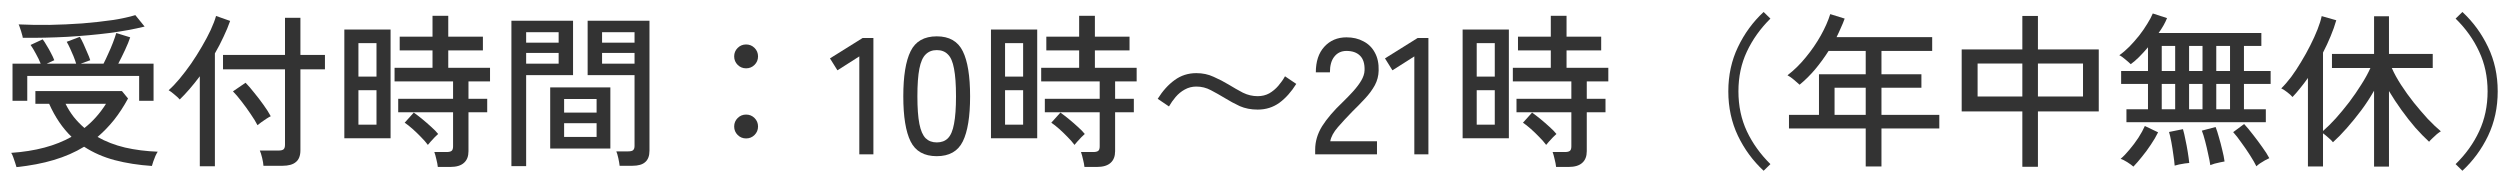
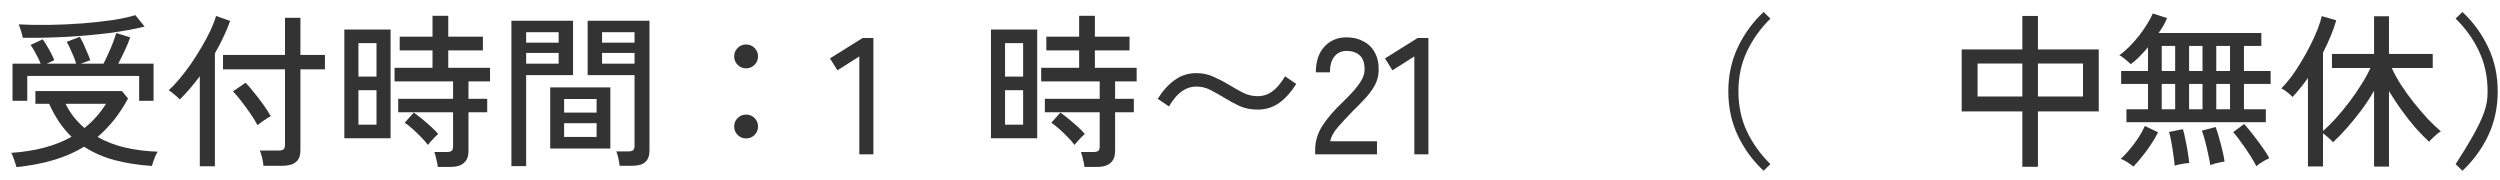
<svg xmlns="http://www.w3.org/2000/svg" width="181" height="13" viewBox="0 0 181 13" fill="none">
-   <path d="M178.278 12.363L177.786 11.883C178.522 11.163 179.09 10.371 179.49 9.507C179.898 8.635 180.102 7.671 180.102 6.615C180.102 5.559 179.898 4.599 179.49 3.735C179.09 2.863 178.522 2.067 177.786 1.347L178.278 0.867C179.054 1.587 179.674 2.435 180.138 3.411C180.602 4.379 180.834 5.447 180.834 6.615C180.834 7.783 180.602 8.855 180.138 9.831C179.674 10.799 179.054 11.643 178.278 12.363Z" fill="#333333" />
+   <path d="M178.278 12.363L177.786 11.883C179.898 8.635 180.102 7.671 180.102 6.615C180.102 5.559 179.898 4.599 179.49 3.735C179.09 2.863 178.522 2.067 177.786 1.347L178.278 0.867C179.054 1.587 179.674 2.435 180.138 3.411C180.602 4.379 180.834 5.447 180.834 6.615C180.834 7.783 180.602 8.855 180.138 9.831C179.674 10.799 179.054 11.643 178.278 12.363Z" fill="#333333" />
  <path d="M171.882 12.063V6.567C171.61 7.047 171.302 7.519 170.958 7.983C170.614 8.439 170.266 8.867 169.914 9.267C169.562 9.667 169.226 10.011 168.906 10.299C168.842 10.211 168.734 10.103 168.582 9.975C168.43 9.839 168.298 9.731 168.186 9.651V12.051H167.094V5.643C166.91 5.907 166.722 6.155 166.53 6.387C166.346 6.619 166.162 6.831 165.978 7.023C165.882 6.911 165.754 6.795 165.594 6.675C165.442 6.555 165.298 6.463 165.162 6.399C165.394 6.175 165.634 5.899 165.882 5.571C166.13 5.235 166.37 4.871 166.602 4.479C166.842 4.087 167.062 3.691 167.262 3.291C167.47 2.883 167.646 2.495 167.79 2.127C167.934 1.759 168.034 1.439 168.09 1.167L169.146 1.467C169.042 1.835 168.906 2.219 168.738 2.619C168.578 3.011 168.394 3.407 168.186 3.807V9.483C168.474 9.235 168.782 8.931 169.11 8.571C169.438 8.203 169.762 7.811 170.082 7.395C170.402 6.971 170.694 6.547 170.958 6.123C171.23 5.699 171.45 5.299 171.618 4.923H168.834V3.903H171.882V1.179H172.962V3.903H176.13V4.923H173.166C173.334 5.307 173.558 5.715 173.838 6.147C174.118 6.579 174.426 7.007 174.762 7.431C175.098 7.847 175.434 8.239 175.77 8.607C176.114 8.967 176.43 9.267 176.718 9.507C176.646 9.547 176.55 9.615 176.43 9.711C176.318 9.807 176.21 9.907 176.106 10.011C176.002 10.107 175.922 10.191 175.866 10.263C175.554 9.975 175.222 9.635 174.87 9.243C174.526 8.843 174.19 8.415 173.862 7.959C173.534 7.503 173.234 7.047 172.962 6.591V12.063H171.882Z" fill="#333333" />
  <path d="M153.954 8.847V7.911H155.514V6.075H153.57V5.139H155.514V3.423C155.306 3.671 155.094 3.903 154.878 4.119C154.67 4.327 154.466 4.503 154.266 4.647C154.178 4.559 154.046 4.443 153.87 4.299C153.694 4.147 153.55 4.047 153.438 3.999C153.678 3.831 153.922 3.623 154.17 3.375C154.418 3.119 154.654 2.851 154.878 2.571C155.102 2.283 155.298 1.999 155.466 1.719C155.642 1.439 155.774 1.191 155.862 0.975L156.894 1.311C156.758 1.655 156.554 2.015 156.282 2.391H163.722V3.327H162.462V5.139H164.394V6.075H162.462V7.911H164.046V8.847H153.954ZM163.362 12.039C163.258 11.823 163.106 11.559 162.906 11.247C162.714 10.943 162.506 10.639 162.282 10.335C162.066 10.023 161.866 9.767 161.682 9.567L162.474 8.979C162.682 9.203 162.902 9.467 163.134 9.771C163.366 10.067 163.586 10.363 163.794 10.659C164.01 10.955 164.178 11.219 164.298 11.451C164.218 11.483 164.114 11.535 163.986 11.607C163.858 11.687 163.734 11.763 163.614 11.835C163.502 11.915 163.418 11.983 163.362 12.039ZM154.458 12.063C154.362 11.975 154.214 11.867 154.014 11.739C153.822 11.619 153.662 11.539 153.534 11.499C153.734 11.331 153.946 11.111 154.17 10.839C154.402 10.567 154.618 10.279 154.818 9.975C155.018 9.663 155.174 9.379 155.286 9.123L156.246 9.579C156.102 9.875 155.926 10.175 155.718 10.479C155.518 10.783 155.306 11.071 155.082 11.343C154.866 11.615 154.658 11.855 154.458 12.063ZM160.026 11.955C159.994 11.731 159.942 11.463 159.87 11.151C159.806 10.839 159.734 10.531 159.654 10.227C159.574 9.915 159.494 9.659 159.414 9.459L160.41 9.195C160.49 9.395 160.57 9.643 160.65 9.939C160.738 10.235 160.818 10.539 160.89 10.851C160.97 11.163 161.026 11.443 161.058 11.691C160.986 11.699 160.882 11.719 160.746 11.751C160.61 11.783 160.474 11.815 160.338 11.847C160.21 11.887 160.106 11.923 160.026 11.955ZM157.446 11.991C157.43 11.775 157.398 11.511 157.35 11.199C157.31 10.895 157.262 10.591 157.206 10.287C157.15 9.983 157.094 9.739 157.038 9.555L158.046 9.351C158.11 9.567 158.17 9.823 158.226 10.119C158.29 10.407 158.346 10.703 158.394 11.007C158.442 11.303 158.478 11.567 158.502 11.799C158.43 11.807 158.322 11.819 158.178 11.835C158.042 11.859 157.906 11.883 157.77 11.907C157.634 11.939 157.526 11.967 157.446 11.991ZM160.458 7.911H161.454V6.075H160.458V7.911ZM160.458 5.139H161.454V3.327H160.458V5.139ZM156.51 7.911H157.482V6.075H156.51V7.911ZM158.49 7.911H159.462V6.075H158.49V7.911ZM156.51 5.139H157.482V3.327H156.51V5.139ZM158.49 5.139H159.462V3.327H158.49V5.139Z" fill="#333333" />
  <path d="M146.418 12.075V8.067H142.026V3.579H146.418V1.155H147.546V3.579H151.95V8.067H147.546V12.075H146.418ZM147.546 6.987H150.81V4.599H147.546V6.987ZM143.178 6.987H146.418V4.599H143.178V6.987Z" fill="#333333" />
-   <path d="M135.078 12.05V9.302H129.522V8.318H131.694V5.378H135.078V3.686H132.39C132.094 4.15 131.77 4.594 131.418 5.018C131.066 5.434 130.69 5.806 130.29 6.134C130.194 6.046 130.062 5.93 129.894 5.786C129.726 5.642 129.566 5.53 129.414 5.45C129.894 5.082 130.338 4.646 130.746 4.142C131.162 3.638 131.522 3.114 131.826 2.57C132.13 2.026 132.358 1.51 132.51 1.022L133.554 1.346C133.474 1.57 133.382 1.794 133.278 2.018C133.182 2.242 133.078 2.466 132.966 2.69H139.89V3.686H136.218V5.378H139.11V6.35H136.218V8.318H140.406V9.302H136.218V12.05H135.078ZM132.822 8.318H135.078V6.35H132.822V8.318Z" fill="#333333" />
  <path d="M127.686 12.363C126.91 11.643 126.29 10.799 125.826 9.831C125.362 8.855 125.13 7.783 125.13 6.615C125.13 5.447 125.362 4.379 125.826 3.411C126.29 2.435 126.91 1.587 127.686 0.867L128.178 1.347C127.45 2.067 126.882 2.863 126.474 3.735C126.066 4.599 125.862 5.559 125.862 6.615C125.862 7.671 126.066 8.635 126.474 9.507C126.882 10.371 127.45 11.163 128.178 11.883L127.686 12.363Z" fill="#333333" />
-   <path d="M112.662 12.087C112.646 11.927 112.61 11.739 112.554 11.523C112.506 11.307 112.458 11.135 112.41 11.007H113.298C113.466 11.007 113.586 10.979 113.658 10.923C113.73 10.867 113.766 10.759 113.766 10.599V8.127H109.794V7.155H113.766V5.895H109.53V4.911H112.278V3.651H109.902V2.655H112.278V1.143H113.418V2.655H115.926V3.651H113.418V4.911H116.442V5.895H114.882V7.155H116.238V8.127H114.882V10.947C114.882 11.315 114.774 11.595 114.558 11.787C114.342 11.987 114.01 12.087 113.562 12.087H112.662ZM105.894 10.011V2.139H109.242V10.011H105.894ZM106.914 9.027H108.222V6.531H106.914V9.027ZM106.914 5.547H108.222V3.123H106.914V5.547ZM111.942 10.491C111.806 10.307 111.638 10.115 111.438 9.915C111.238 9.707 111.034 9.511 110.826 9.327C110.618 9.143 110.43 8.995 110.262 8.883L110.922 8.151C111.114 8.287 111.322 8.447 111.546 8.631C111.77 8.815 111.982 8.999 112.182 9.183C112.39 9.367 112.558 9.539 112.686 9.699C112.63 9.747 112.546 9.827 112.434 9.939C112.33 10.051 112.23 10.159 112.134 10.263C112.038 10.367 111.974 10.443 111.942 10.491Z" fill="#333333" />
  <path d="M102.397 11.175V4.083L100.813 5.091L100.273 4.227L102.637 2.751H103.417V11.175H102.397Z" fill="#333333" />
  <path d="M95.218 11.175V10.839C95.218 10.247 95.386 9.679 95.722 9.135C96.066 8.591 96.562 8.011 97.21 7.395C97.482 7.131 97.734 6.871 97.966 6.615C98.206 6.351 98.402 6.091 98.554 5.835C98.706 5.579 98.786 5.331 98.794 5.091C98.81 4.619 98.702 4.267 98.47 4.035C98.238 3.803 97.91 3.687 97.486 3.687C97.118 3.687 96.826 3.823 96.61 4.095C96.394 4.359 96.286 4.739 96.286 5.235H95.266C95.266 4.451 95.47 3.835 95.878 3.387C96.294 2.931 96.83 2.703 97.486 2.703C97.95 2.703 98.358 2.799 98.71 2.991C99.07 3.175 99.346 3.447 99.538 3.807C99.738 4.167 99.83 4.603 99.814 5.115C99.806 5.491 99.714 5.843 99.538 6.171C99.362 6.491 99.134 6.803 98.854 7.107C98.574 7.411 98.262 7.731 97.918 8.067C97.534 8.459 97.182 8.839 96.862 9.207C96.55 9.567 96.366 9.907 96.31 10.227H99.694V11.175H95.218Z" fill="#333333" />
  <path d="M91.054 7.935C90.574 7.935 90.142 7.851 89.758 7.683C89.382 7.507 89.026 7.315 88.69 7.107C88.346 6.899 88.006 6.707 87.67 6.531C87.342 6.355 86.99 6.267 86.614 6.267C86.31 6.267 86.03 6.339 85.774 6.483C85.526 6.619 85.306 6.799 85.114 7.023C84.93 7.239 84.77 7.467 84.634 7.707L83.818 7.155C84.178 6.579 84.586 6.127 85.042 5.799C85.498 5.463 86.022 5.295 86.614 5.295C87.07 5.295 87.486 5.383 87.862 5.559C88.246 5.727 88.61 5.915 88.954 6.123C89.306 6.339 89.65 6.535 89.986 6.711C90.33 6.879 90.686 6.963 91.054 6.963C91.366 6.963 91.646 6.895 91.894 6.759C92.142 6.615 92.362 6.431 92.554 6.207C92.746 5.983 92.906 5.755 93.034 5.523L93.85 6.075C93.49 6.651 93.082 7.107 92.626 7.443C92.17 7.771 91.646 7.935 91.054 7.935Z" fill="#333333" />
  <path d="M78.514 12.087C78.498 11.927 78.462 11.739 78.406 11.523C78.358 11.307 78.31 11.135 78.262 11.007H79.15C79.318 11.007 79.438 10.979 79.51 10.923C79.582 10.867 79.618 10.759 79.618 10.599V8.127H75.646V7.155H79.618V5.895H75.382V4.911H78.13V3.651H75.754V2.655H78.13V1.143H79.27V2.655H81.778V3.651H79.27V4.911H82.294V5.895H80.734V7.155H82.09V8.127H80.734V10.947C80.734 11.315 80.626 11.595 80.41 11.787C80.194 11.987 79.862 12.087 79.414 12.087H78.514ZM71.746 10.011V2.139H75.094V10.011H71.746ZM72.766 9.027H74.074V6.531H72.766V9.027ZM72.766 5.547H74.074V3.123H72.766V5.547ZM77.794 10.491C77.658 10.307 77.49 10.115 77.29 9.915C77.09 9.707 76.886 9.511 76.678 9.327C76.47 9.143 76.282 8.995 76.114 8.883L76.774 8.151C76.966 8.287 77.174 8.447 77.398 8.631C77.622 8.815 77.834 8.999 78.034 9.183C78.242 9.367 78.41 9.539 78.538 9.699C78.482 9.747 78.398 9.827 78.286 9.939C78.182 10.051 78.082 10.159 77.986 10.263C77.89 10.367 77.826 10.443 77.794 10.491Z" fill="#333333" />
-   <path d="M67.823 11.307C66.911 11.307 66.279 10.951 65.927 10.239C65.575 9.527 65.399 8.439 65.399 6.975C65.399 5.511 65.575 4.423 65.927 3.711C66.279 2.991 66.911 2.631 67.823 2.631C68.727 2.631 69.355 2.991 69.707 3.711C70.059 4.423 70.235 5.511 70.235 6.975C70.235 8.439 70.059 9.527 69.707 10.239C69.355 10.951 68.727 11.307 67.823 11.307ZM67.823 10.311C68.159 10.311 68.427 10.211 68.627 10.011C68.835 9.803 68.983 9.455 69.071 8.967C69.167 8.479 69.215 7.815 69.215 6.975C69.215 6.127 69.167 5.459 69.071 4.971C68.983 4.483 68.835 4.139 68.627 3.939C68.427 3.731 68.159 3.627 67.823 3.627C67.495 3.627 67.227 3.731 67.019 3.939C66.811 4.139 66.659 4.483 66.563 4.971C66.467 5.459 66.419 6.127 66.419 6.975C66.419 7.815 66.467 8.479 66.563 8.967C66.659 9.455 66.811 9.803 67.019 10.011C67.227 10.211 67.495 10.311 67.823 10.311Z" fill="#333333" />
  <path d="M62.214 11.175V4.083L60.63 5.091L60.09 4.227L62.454 2.751H63.234V11.175H62.214Z" fill="#333333" />
  <path d="M54.018 10.023C53.778 10.023 53.574 9.939 53.406 9.771C53.238 9.603 53.154 9.399 53.154 9.159C53.154 8.919 53.238 8.715 53.406 8.547C53.574 8.379 53.778 8.295 54.018 8.295C54.258 8.295 54.462 8.379 54.63 8.547C54.798 8.715 54.882 8.919 54.882 9.159C54.882 9.399 54.798 9.603 54.63 9.771C54.462 9.939 54.258 10.023 54.018 10.023ZM54.018 4.947C53.778 4.947 53.574 4.863 53.406 4.695C53.238 4.527 53.154 4.323 53.154 4.083C53.154 3.843 53.238 3.639 53.406 3.471C53.574 3.303 53.778 3.219 54.018 3.219C54.258 3.219 54.462 3.303 54.63 3.471C54.798 3.639 54.882 3.843 54.882 4.083C54.882 4.323 54.798 4.527 54.63 4.695C54.462 4.863 54.258 4.947 54.018 4.947Z" fill="#333333" />
  <path d="M44.861 12.003C44.846 11.851 44.813 11.667 44.766 11.451C44.718 11.235 44.669 11.071 44.621 10.959H45.486C45.654 10.959 45.77 10.931 45.834 10.875C45.906 10.811 45.941 10.707 45.941 10.563V5.439H42.545V1.503H47.022V10.911C47.022 11.279 46.922 11.551 46.721 11.727C46.529 11.911 46.214 12.003 45.773 12.003H44.861ZM37.026 12.027V1.503H41.489V5.439H38.093V12.027H37.026ZM39.834 10.755V6.327H44.19V10.755H39.834ZM40.842 9.915H43.194V8.919H40.842V9.915ZM40.842 8.151H43.194V7.167H40.842V8.151ZM38.093 4.611H40.446V3.831H38.093V4.611ZM43.59 4.611H45.941V3.831H43.59V4.611ZM38.093 3.087H40.446V2.331H38.093V3.087ZM43.59 3.087H45.941V2.331H43.59V3.087Z" fill="#333333" />
  <path d="M31.698 12.087C31.682 11.927 31.646 11.739 31.59 11.523C31.542 11.307 31.494 11.135 31.446 11.007H32.334C32.502 11.007 32.622 10.979 32.694 10.923C32.766 10.867 32.802 10.759 32.802 10.599V8.127H28.83V7.155H32.802V5.895H28.566V4.911H31.314V3.651H28.938V2.655H31.314V1.143H32.454V2.655H34.962V3.651H32.454V4.911H35.478V5.895H33.918V7.155H35.274V8.127H33.918V10.947C33.918 11.315 33.81 11.595 33.594 11.787C33.378 11.987 33.046 12.087 32.598 12.087H31.698ZM24.93 10.011V2.139H28.278V10.011H24.93ZM25.95 9.027H27.258V6.531H25.95V9.027ZM25.95 5.547H27.258V3.123H25.95V5.547ZM30.978 10.491C30.842 10.307 30.674 10.115 30.474 9.915C30.274 9.707 30.07 9.511 29.862 9.327C29.654 9.143 29.466 8.995 29.298 8.883L29.958 8.151C30.15 8.287 30.358 8.447 30.582 8.631C30.806 8.815 31.018 8.999 31.218 9.183C31.426 9.367 31.594 9.539 31.722 9.699C31.666 9.747 31.582 9.827 31.47 9.939C31.366 10.051 31.266 10.159 31.17 10.263C31.074 10.367 31.01 10.443 30.978 10.491Z" fill="#333333" />
  <path d="M19.074 12.003C19.066 11.851 19.034 11.659 18.978 11.427C18.922 11.195 18.866 11.019 18.81 10.899H20.166C20.334 10.899 20.454 10.871 20.526 10.815C20.598 10.751 20.634 10.639 20.634 10.479V5.019H16.146V3.975H20.634V1.287H21.75V3.975H23.526V5.019H21.75V10.875C21.75 11.267 21.642 11.551 21.426 11.727C21.218 11.911 20.89 12.003 20.442 12.003H19.074ZM14.466 12.039V5.523C14.226 5.843 13.982 6.147 13.734 6.435C13.486 6.723 13.246 6.979 13.014 7.203C12.942 7.115 12.818 6.999 12.642 6.855C12.466 6.703 12.322 6.595 12.21 6.531C12.458 6.315 12.722 6.039 13.002 5.703C13.282 5.367 13.562 4.999 13.842 4.599C14.122 4.191 14.382 3.779 14.622 3.363C14.87 2.939 15.082 2.539 15.258 2.163C15.434 1.779 15.562 1.443 15.642 1.155L16.662 1.515C16.534 1.883 16.374 2.267 16.182 2.667C15.998 3.067 15.79 3.467 15.558 3.867V12.039H14.466ZM18.642 9.063C18.53 8.839 18.366 8.571 18.15 8.259C17.942 7.947 17.722 7.643 17.49 7.347C17.258 7.043 17.05 6.799 16.866 6.615L17.778 5.991C17.97 6.183 18.178 6.423 18.402 6.711C18.634 6.991 18.858 7.283 19.074 7.587C19.29 7.883 19.466 8.159 19.602 8.415C19.53 8.447 19.426 8.507 19.29 8.595C19.162 8.675 19.034 8.763 18.906 8.859C18.786 8.947 18.698 9.015 18.642 9.063Z" fill="#333333" />
  <path d="M1.194 12.099C1.178 12.027 1.146 11.923 1.098 11.787C1.058 11.651 1.01 11.511 0.954 11.367C0.906 11.231 0.858 11.131 0.81 11.067C2.562 10.947 4.018 10.559 5.178 9.903C4.53 9.279 3.99 8.483 3.558 7.515H2.562V6.591H8.826L9.27 7.131C8.958 7.707 8.618 8.227 8.25 8.691C7.882 9.147 7.486 9.555 7.062 9.915C7.654 10.251 8.318 10.507 9.054 10.683C9.79 10.851 10.578 10.951 11.418 10.983C11.37 11.055 11.314 11.159 11.25 11.295C11.194 11.431 11.142 11.567 11.094 11.703C11.054 11.839 11.022 11.943 10.998 12.015C10.03 11.951 9.134 11.811 8.31 11.595C7.494 11.379 6.754 11.055 6.09 10.623C5.434 11.023 4.702 11.343 3.894 11.583C3.094 11.823 2.194 11.995 1.194 12.099ZM0.906 7.299V4.611H2.946C2.858 4.387 2.742 4.147 2.598 3.891C2.462 3.635 2.334 3.423 2.214 3.255L3.09 2.847C3.178 2.959 3.274 3.107 3.378 3.291C3.49 3.467 3.594 3.651 3.69 3.843C3.794 4.035 3.874 4.207 3.93 4.359L3.378 4.611H5.514C5.466 4.451 5.402 4.271 5.322 4.071C5.242 3.871 5.158 3.679 5.07 3.495C4.982 3.303 4.902 3.147 4.83 3.027L5.778 2.667C5.858 2.795 5.946 2.963 6.042 3.171C6.138 3.379 6.23 3.591 6.318 3.807C6.414 4.015 6.486 4.199 6.534 4.359L5.838 4.611H7.494C7.598 4.411 7.71 4.175 7.83 3.903C7.958 3.631 8.074 3.359 8.178 3.087C8.282 2.815 8.362 2.583 8.418 2.391L9.426 2.703C9.346 2.951 9.222 3.255 9.054 3.615C8.886 3.975 8.722 4.307 8.562 4.611H11.118V7.299H10.074V5.499H1.974V7.299H0.906ZM1.65 2.739C1.642 2.659 1.618 2.559 1.578 2.439C1.546 2.311 1.506 2.183 1.458 2.055C1.418 1.927 1.382 1.831 1.35 1.767C2.046 1.799 2.79 1.811 3.582 1.803C4.382 1.787 5.174 1.751 5.958 1.695C6.742 1.631 7.466 1.551 8.13 1.455C8.802 1.351 9.358 1.231 9.798 1.095L10.47 1.923C9.726 2.107 8.874 2.263 7.914 2.391C6.954 2.511 5.938 2.603 4.866 2.667C3.802 2.723 2.73 2.747 1.65 2.739ZM6.114 9.267C6.418 9.027 6.698 8.763 6.954 8.475C7.218 8.179 7.458 7.859 7.674 7.515H4.746C4.914 7.859 5.114 8.179 5.346 8.475C5.578 8.763 5.834 9.027 6.114 9.267Z" fill="#333333" />
</svg>